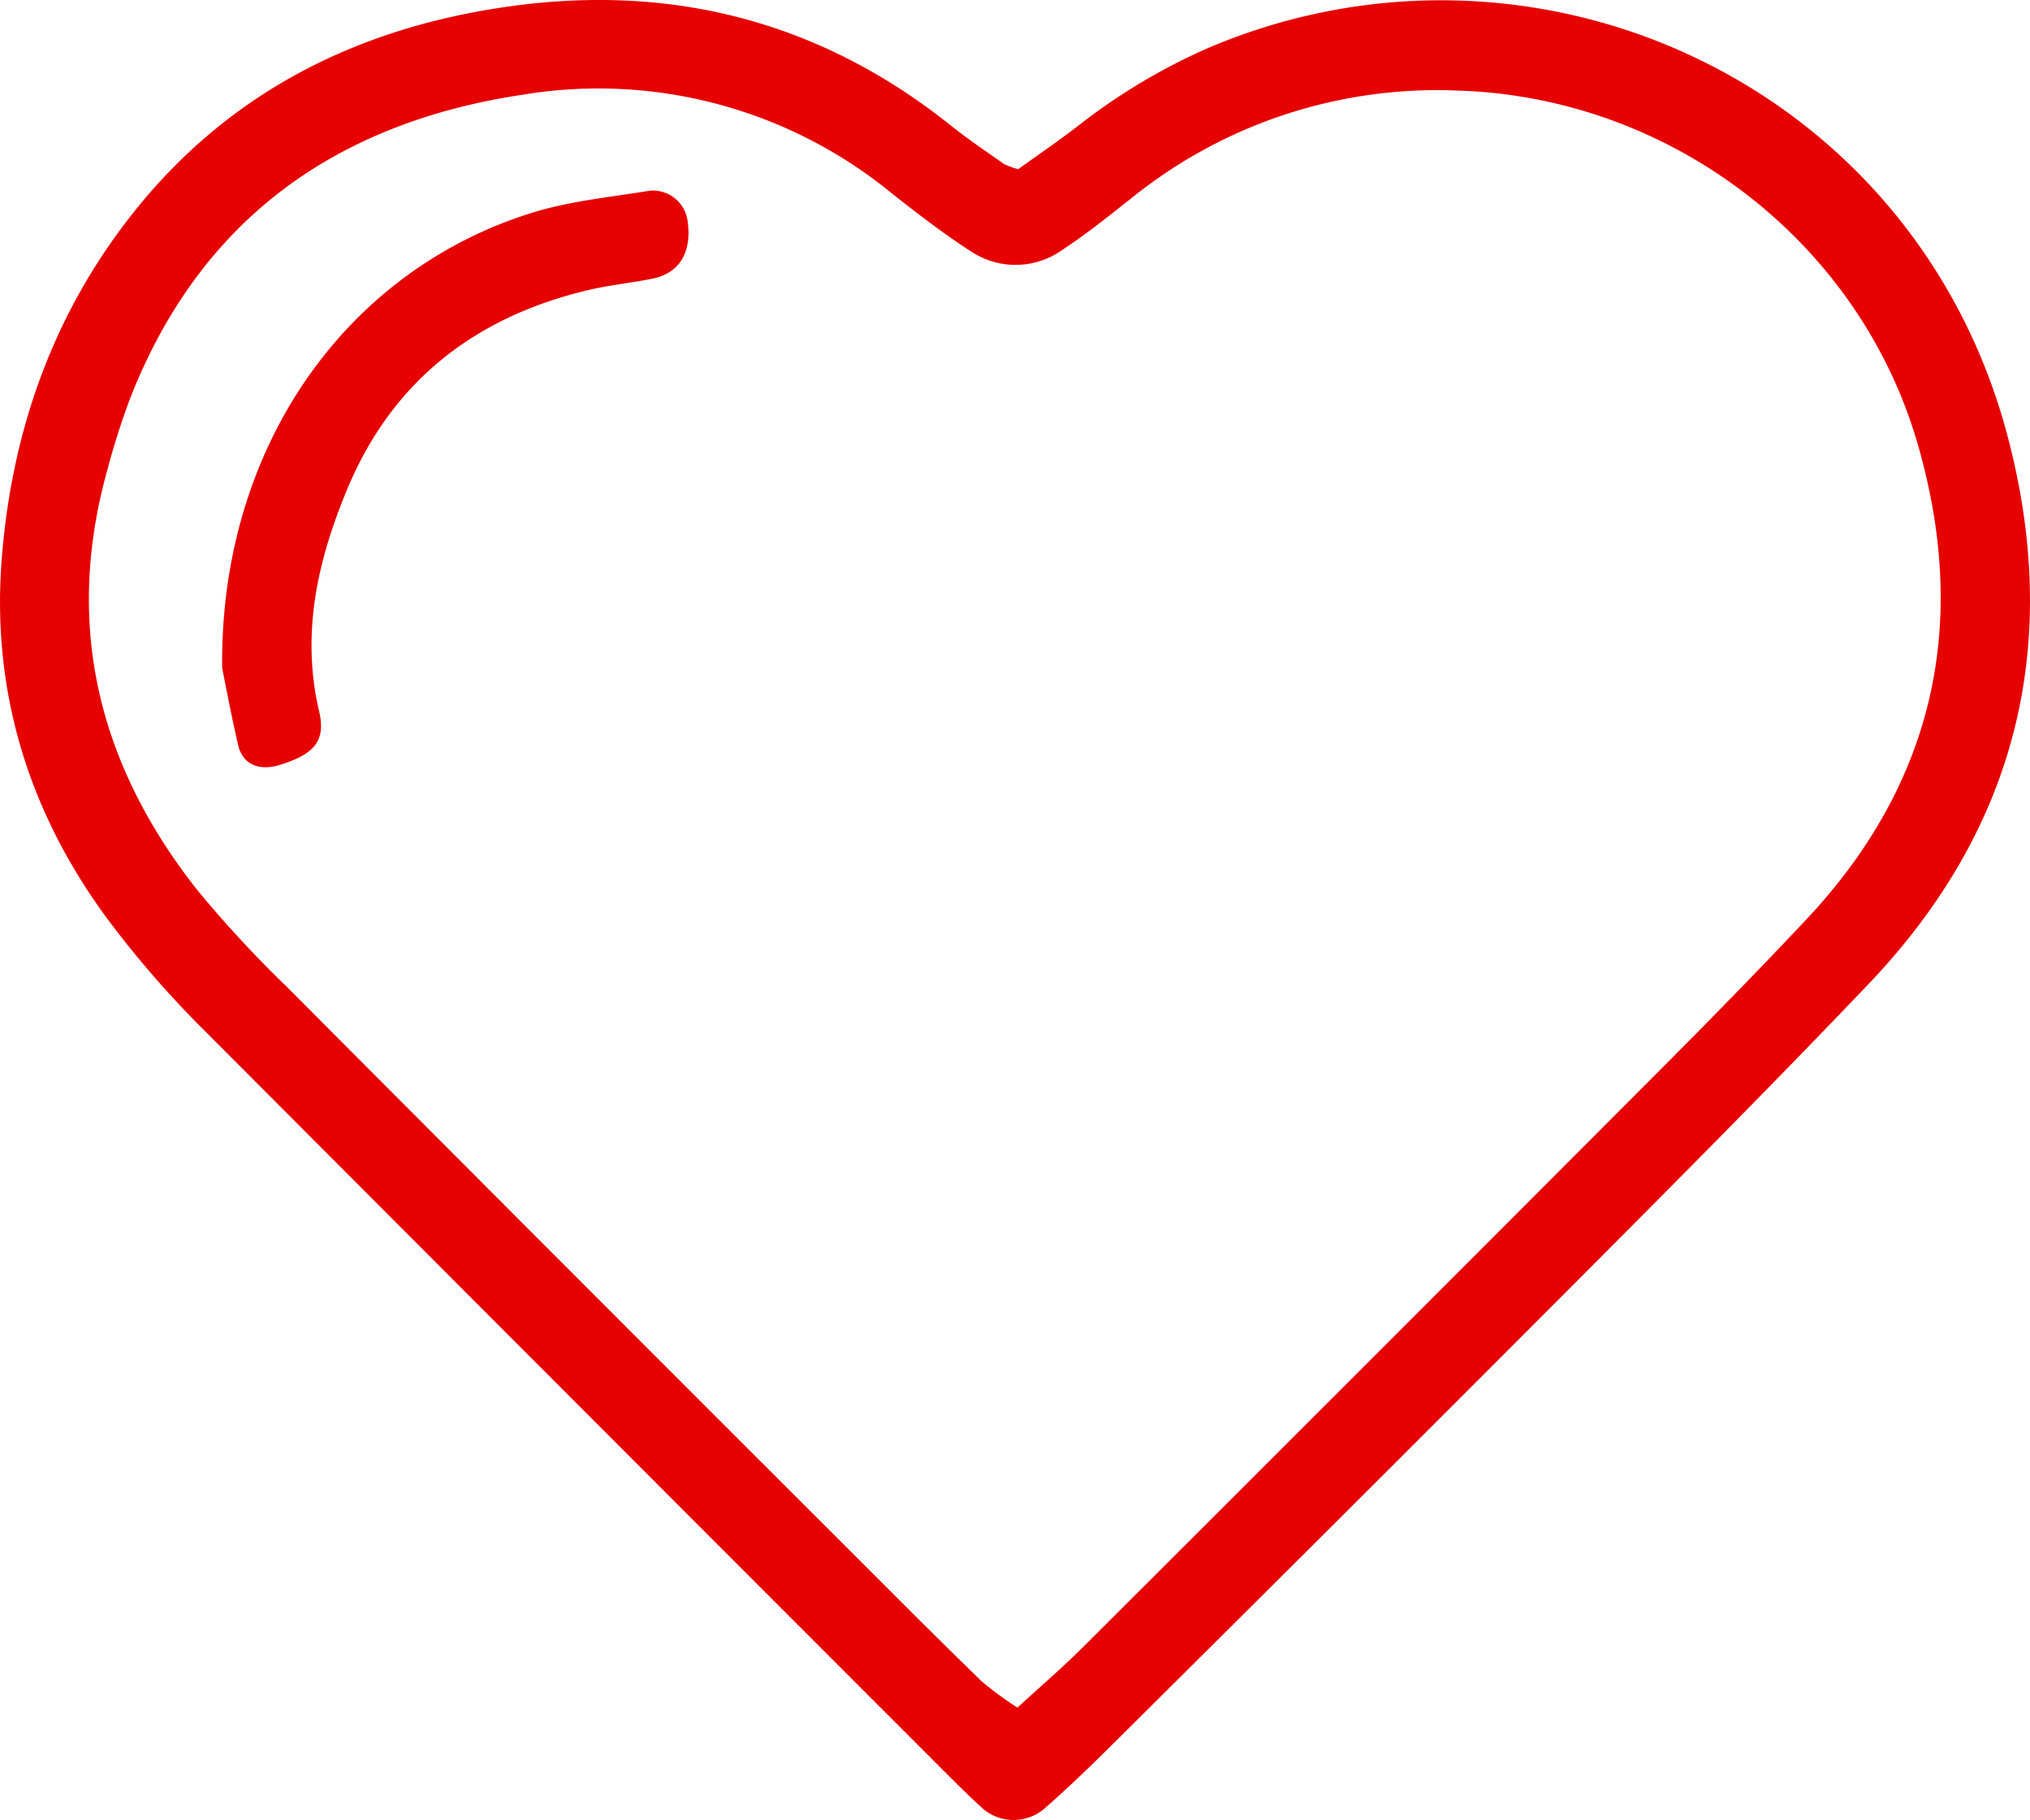
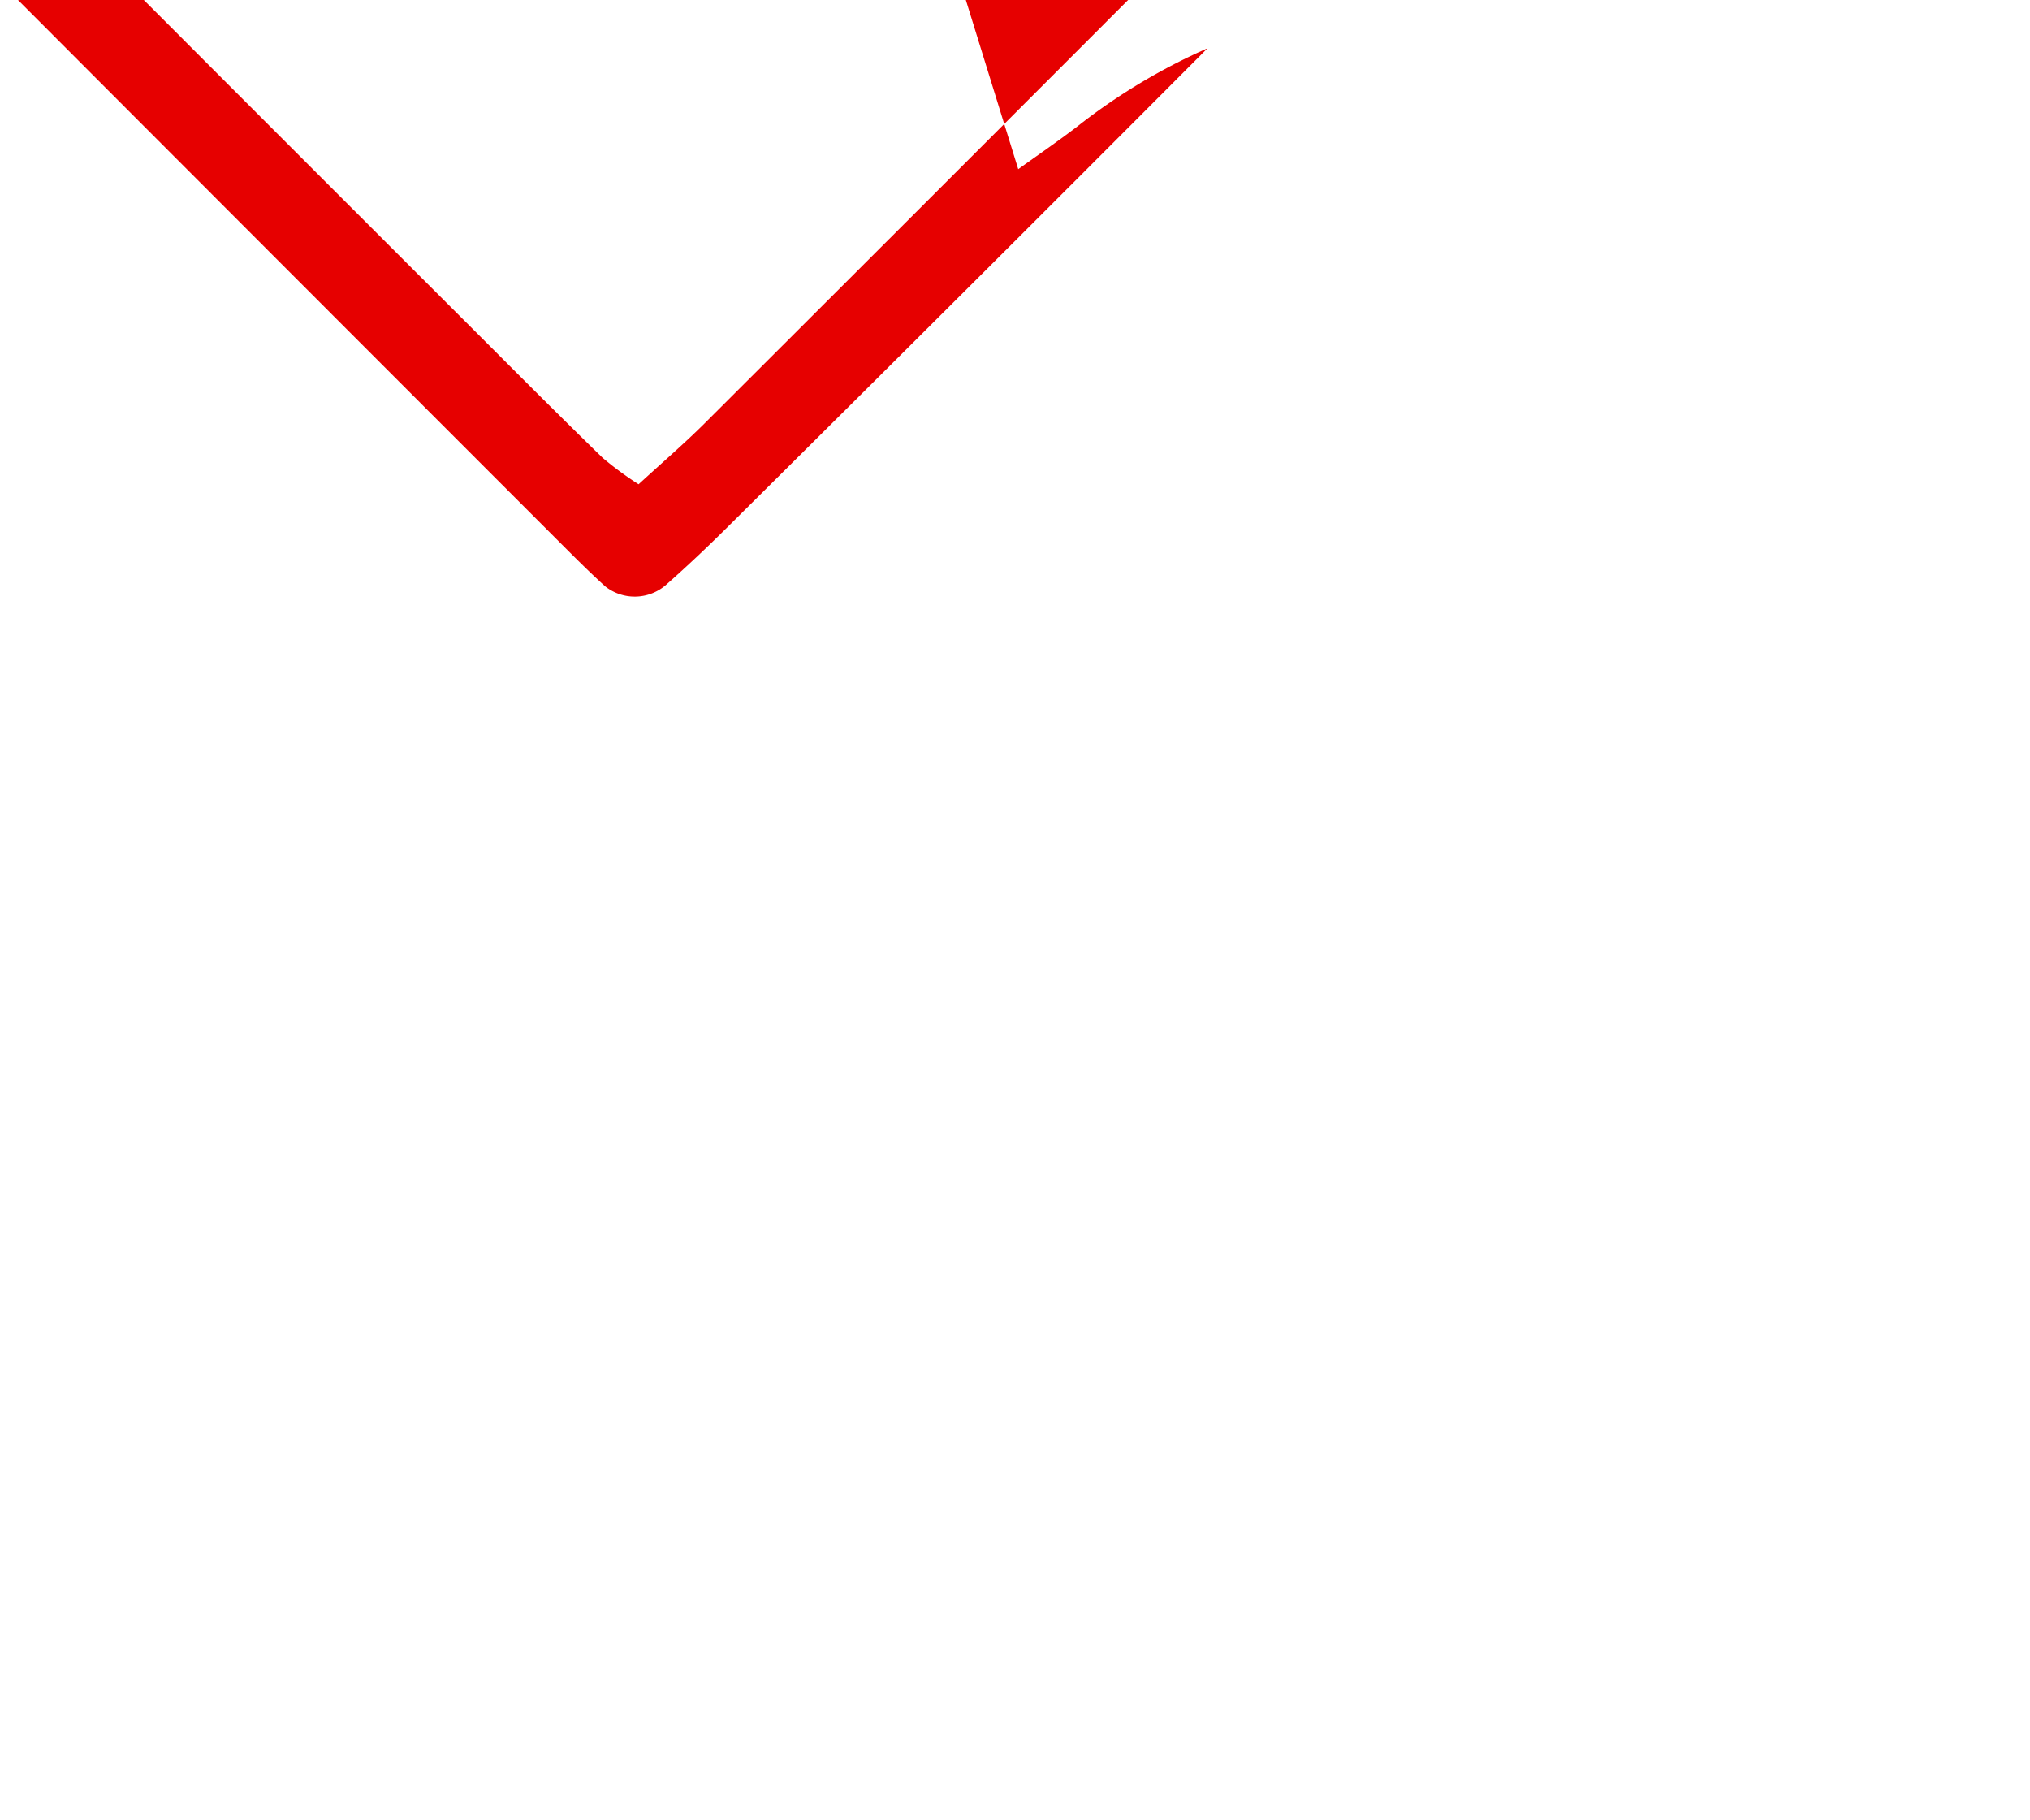
<svg xmlns="http://www.w3.org/2000/svg" id="Heart" width="211.088" height="189.219" viewBox="0 0 211.088 189.219">
-   <path id="Path_522" data-name="Path 522" d="M5965.827,1353.107c1.9-1.372,4.056-2.843,6.124-4.428a62.946,62.946,0,0,1,13.558-8.144c33.827-14.446,73.705,3.5,83.3,40.725,5.519,21.4.8,40.44-14.529,56.526-9.646,10.118-19.506,20.035-29.376,29.936q-24.812,24.887-49.761,49.632c-2.14,2.129-4.338,4.21-6.6,6.206a4.951,4.951,0,0,1-6.251.123c-1.4-1.265-2.747-2.595-4.081-3.93q-38.476-38.476-76.906-76.995a104.716,104.716,0,0,1-10.379-11.962c-8.081-11.071-11.891-23.554-10.79-37.286,1.078-13.5,5.51-25.836,14.107-36.42,10.041-12.353,23.405-18.827,38.947-20.945,16.935-2.308,32.235,1.708,45.666,12.451,1.761,1.408,3.64,2.666,5.484,3.965a7.857,7.857,0,0,0,1.488.546m-.078,159.941c2.43-2.231,4.708-4.188,6.832-6.3q29.707-29.649,59.355-59.353c5.34-5.354,10.639-10.753,15.817-16.261,13.343-14.192,16.963-30.782,11.634-49.346-6.106-21.257-25.825-36.225-47.937-36.855a50.574,50.574,0,0,0-33.724,11.085c-2.374,1.863-4.723,3.78-7.241,5.427a8.374,8.374,0,0,1-9.629.173c-2.844-1.836-5.542-3.921-8.205-6.022a48.124,48.124,0,0,0-38.308-10.239c-19.415,2.9-33.581,12.931-40.884,31.625a77.849,77.849,0,0,0-2.394,7.552c-4.477,16.189-.792,30.669,9.478,43.619a121.766,121.766,0,0,0,9.242,9.977q29.625,29.732,59.326,59.386c4.278,4.277,8.547,8.564,12.887,12.78a34.738,34.738,0,0,0,3.749,2.758" transform="translate(-5859.947 -1335.517)" fill="#e60000" fill-rule="evenodd" />
-   <path id="Path_663" data-name="Path 663" d="M5879.5,1401.937c-.253-22.887,12.809-41.36,32.349-47.375,3.917-1.2,8.092-1.6,12.164-2.264a3.655,3.655,0,0,1,3.895,3.219c.433,3.235-.867,5.375-3.71,5.943-2.211.441-4.472.662-6.663,1.183-11.728,2.79-20.35,9.449-25.035,20.7-3.078,7.391-4.817,14.993-2.918,23.1.721,3.072-.514,4.436-4.045,5.547-2.211.695-3.909-.033-4.381-2.063-.755-3.279-1.368-6.589-1.655-7.99" transform="translate(-5856.398 -1332.478)" fill="#e60000" fill-rule="evenodd" />
+   <path id="Path_522" data-name="Path 522" d="M5965.827,1353.107c1.9-1.372,4.056-2.843,6.124-4.428a62.946,62.946,0,0,1,13.558-8.144q-24.812,24.887-49.761,49.632c-2.14,2.129-4.338,4.21-6.6,6.206a4.951,4.951,0,0,1-6.251.123c-1.4-1.265-2.747-2.595-4.081-3.93q-38.476-38.476-76.906-76.995a104.716,104.716,0,0,1-10.379-11.962c-8.081-11.071-11.891-23.554-10.79-37.286,1.078-13.5,5.51-25.836,14.107-36.42,10.041-12.353,23.405-18.827,38.947-20.945,16.935-2.308,32.235,1.708,45.666,12.451,1.761,1.408,3.64,2.666,5.484,3.965a7.857,7.857,0,0,0,1.488.546m-.078,159.941c2.43-2.231,4.708-4.188,6.832-6.3q29.707-29.649,59.355-59.353c5.34-5.354,10.639-10.753,15.817-16.261,13.343-14.192,16.963-30.782,11.634-49.346-6.106-21.257-25.825-36.225-47.937-36.855a50.574,50.574,0,0,0-33.724,11.085c-2.374,1.863-4.723,3.78-7.241,5.427a8.374,8.374,0,0,1-9.629.173c-2.844-1.836-5.542-3.921-8.205-6.022a48.124,48.124,0,0,0-38.308-10.239c-19.415,2.9-33.581,12.931-40.884,31.625a77.849,77.849,0,0,0-2.394,7.552c-4.477,16.189-.792,30.669,9.478,43.619a121.766,121.766,0,0,0,9.242,9.977q29.625,29.732,59.326,59.386c4.278,4.277,8.547,8.564,12.887,12.78a34.738,34.738,0,0,0,3.749,2.758" transform="translate(-5859.947 -1335.517)" fill="#e60000" fill-rule="evenodd" />
</svg>